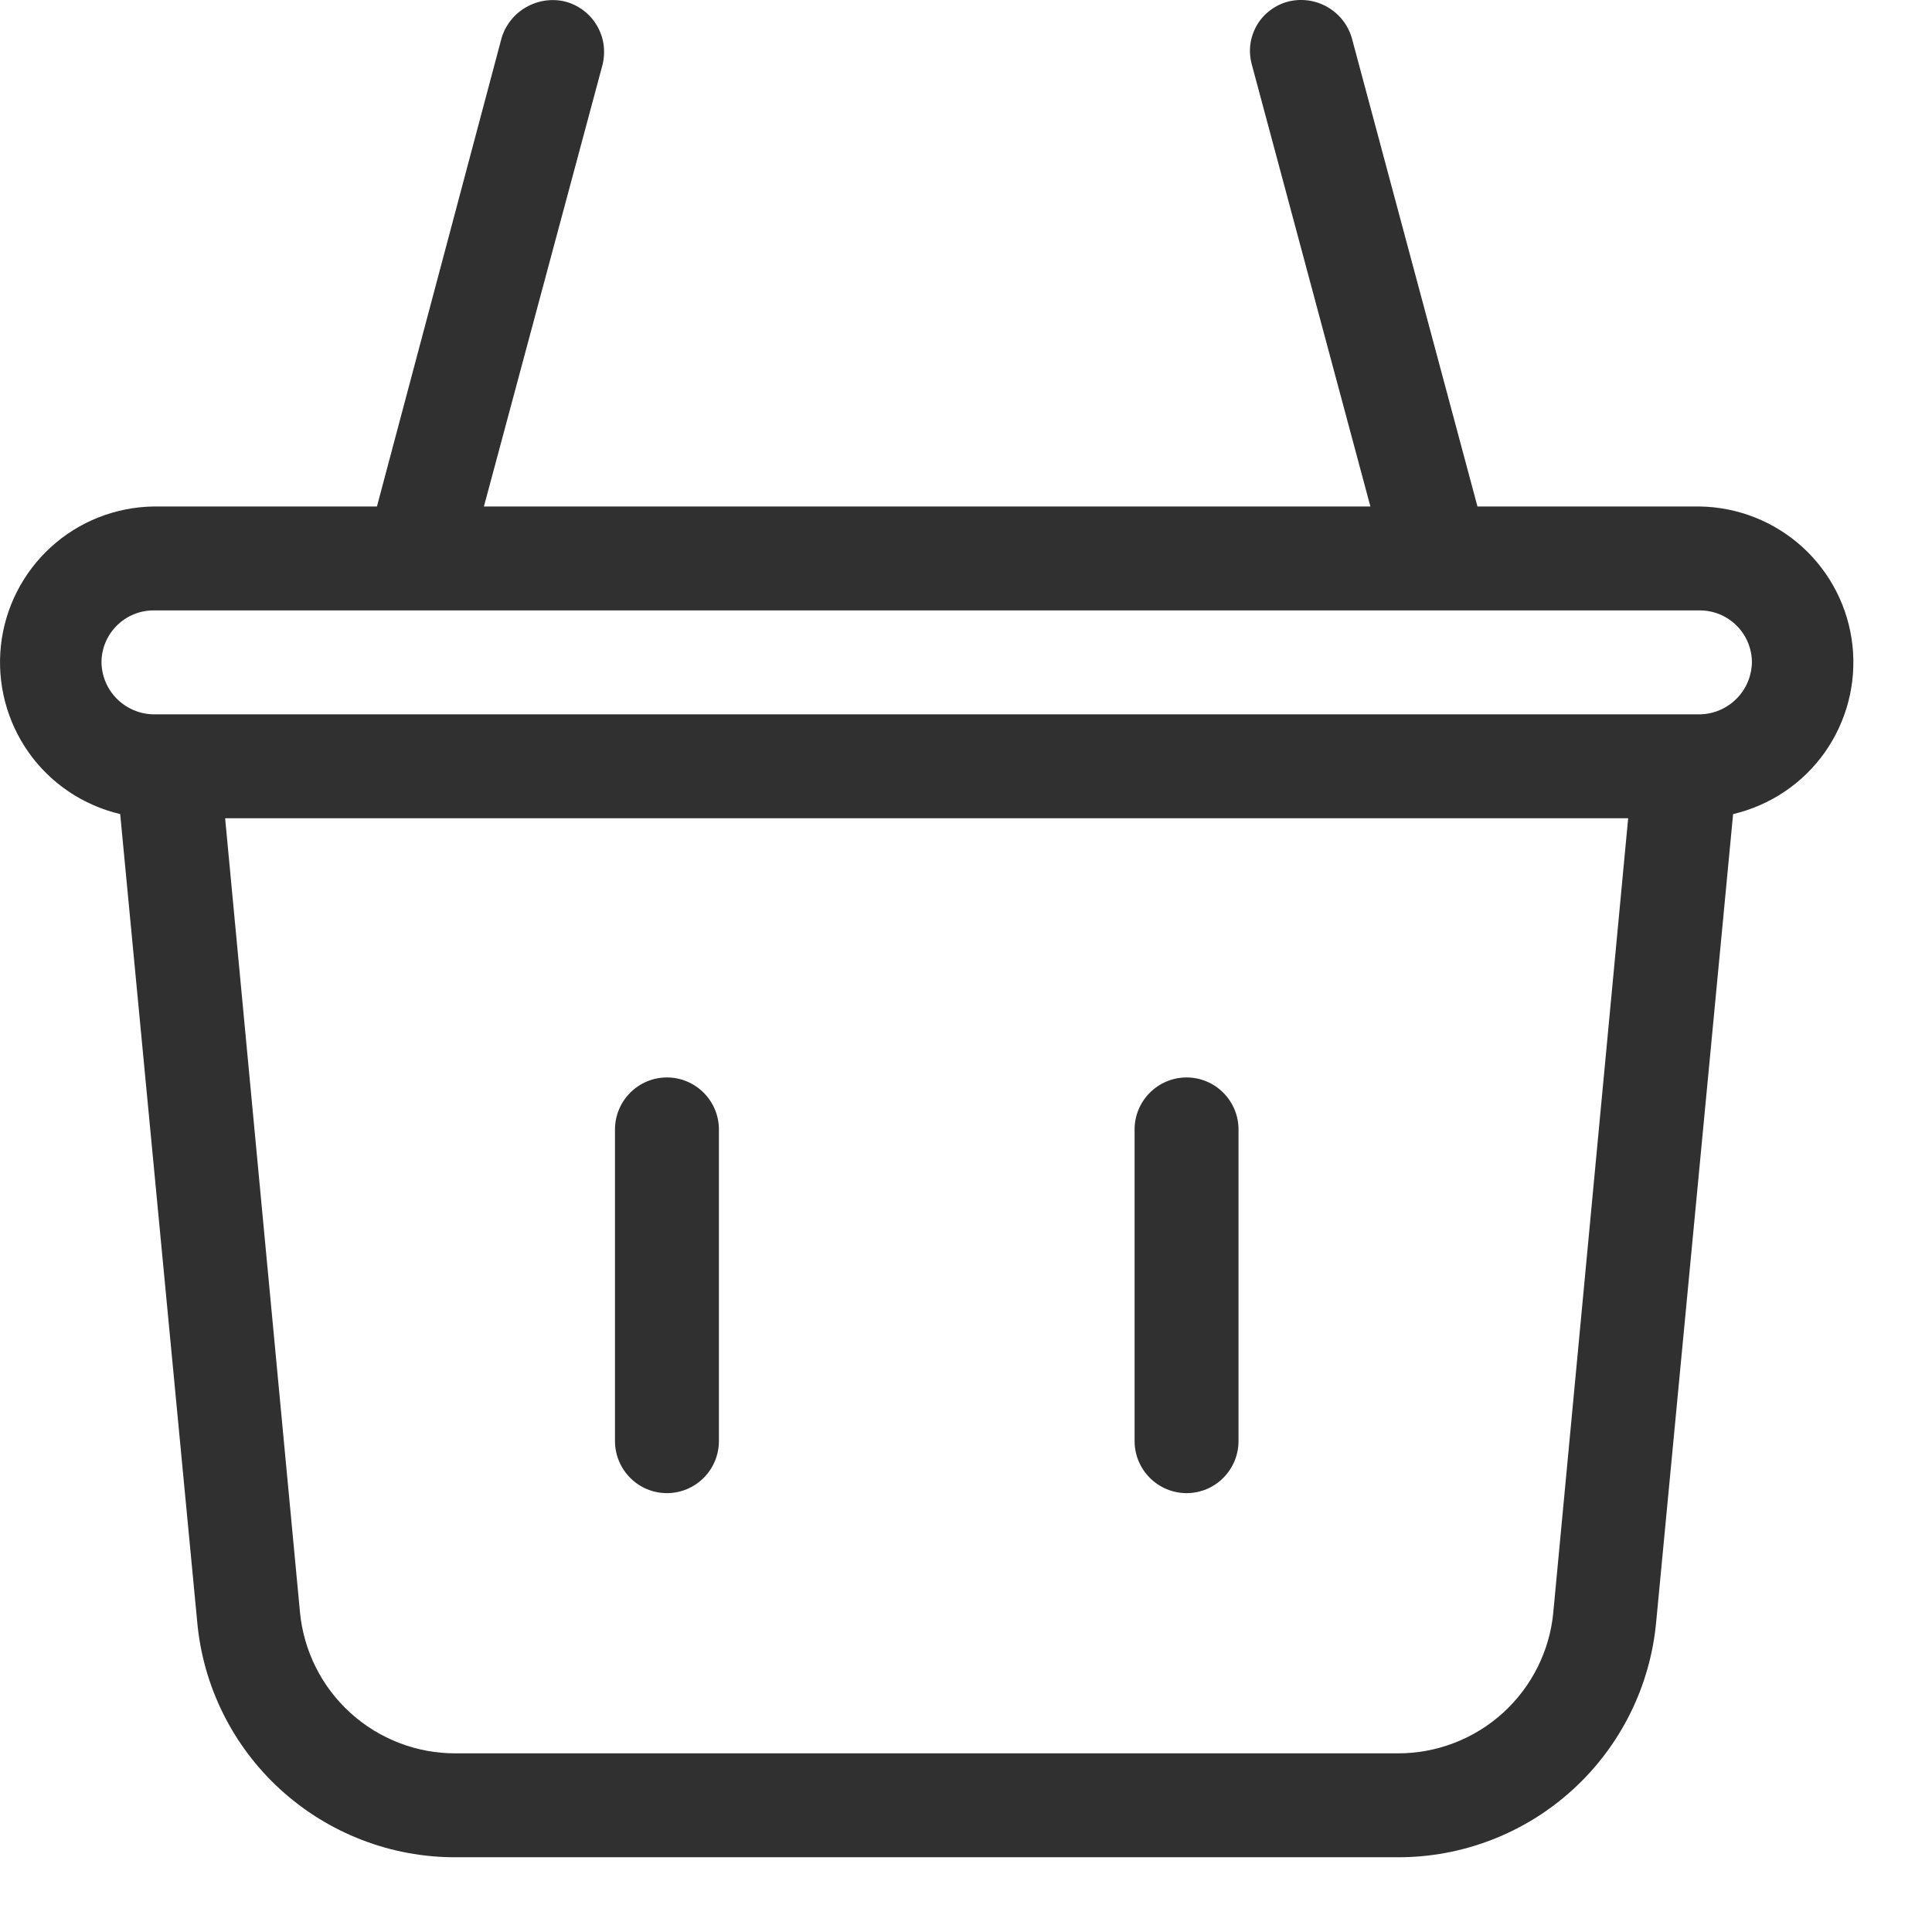
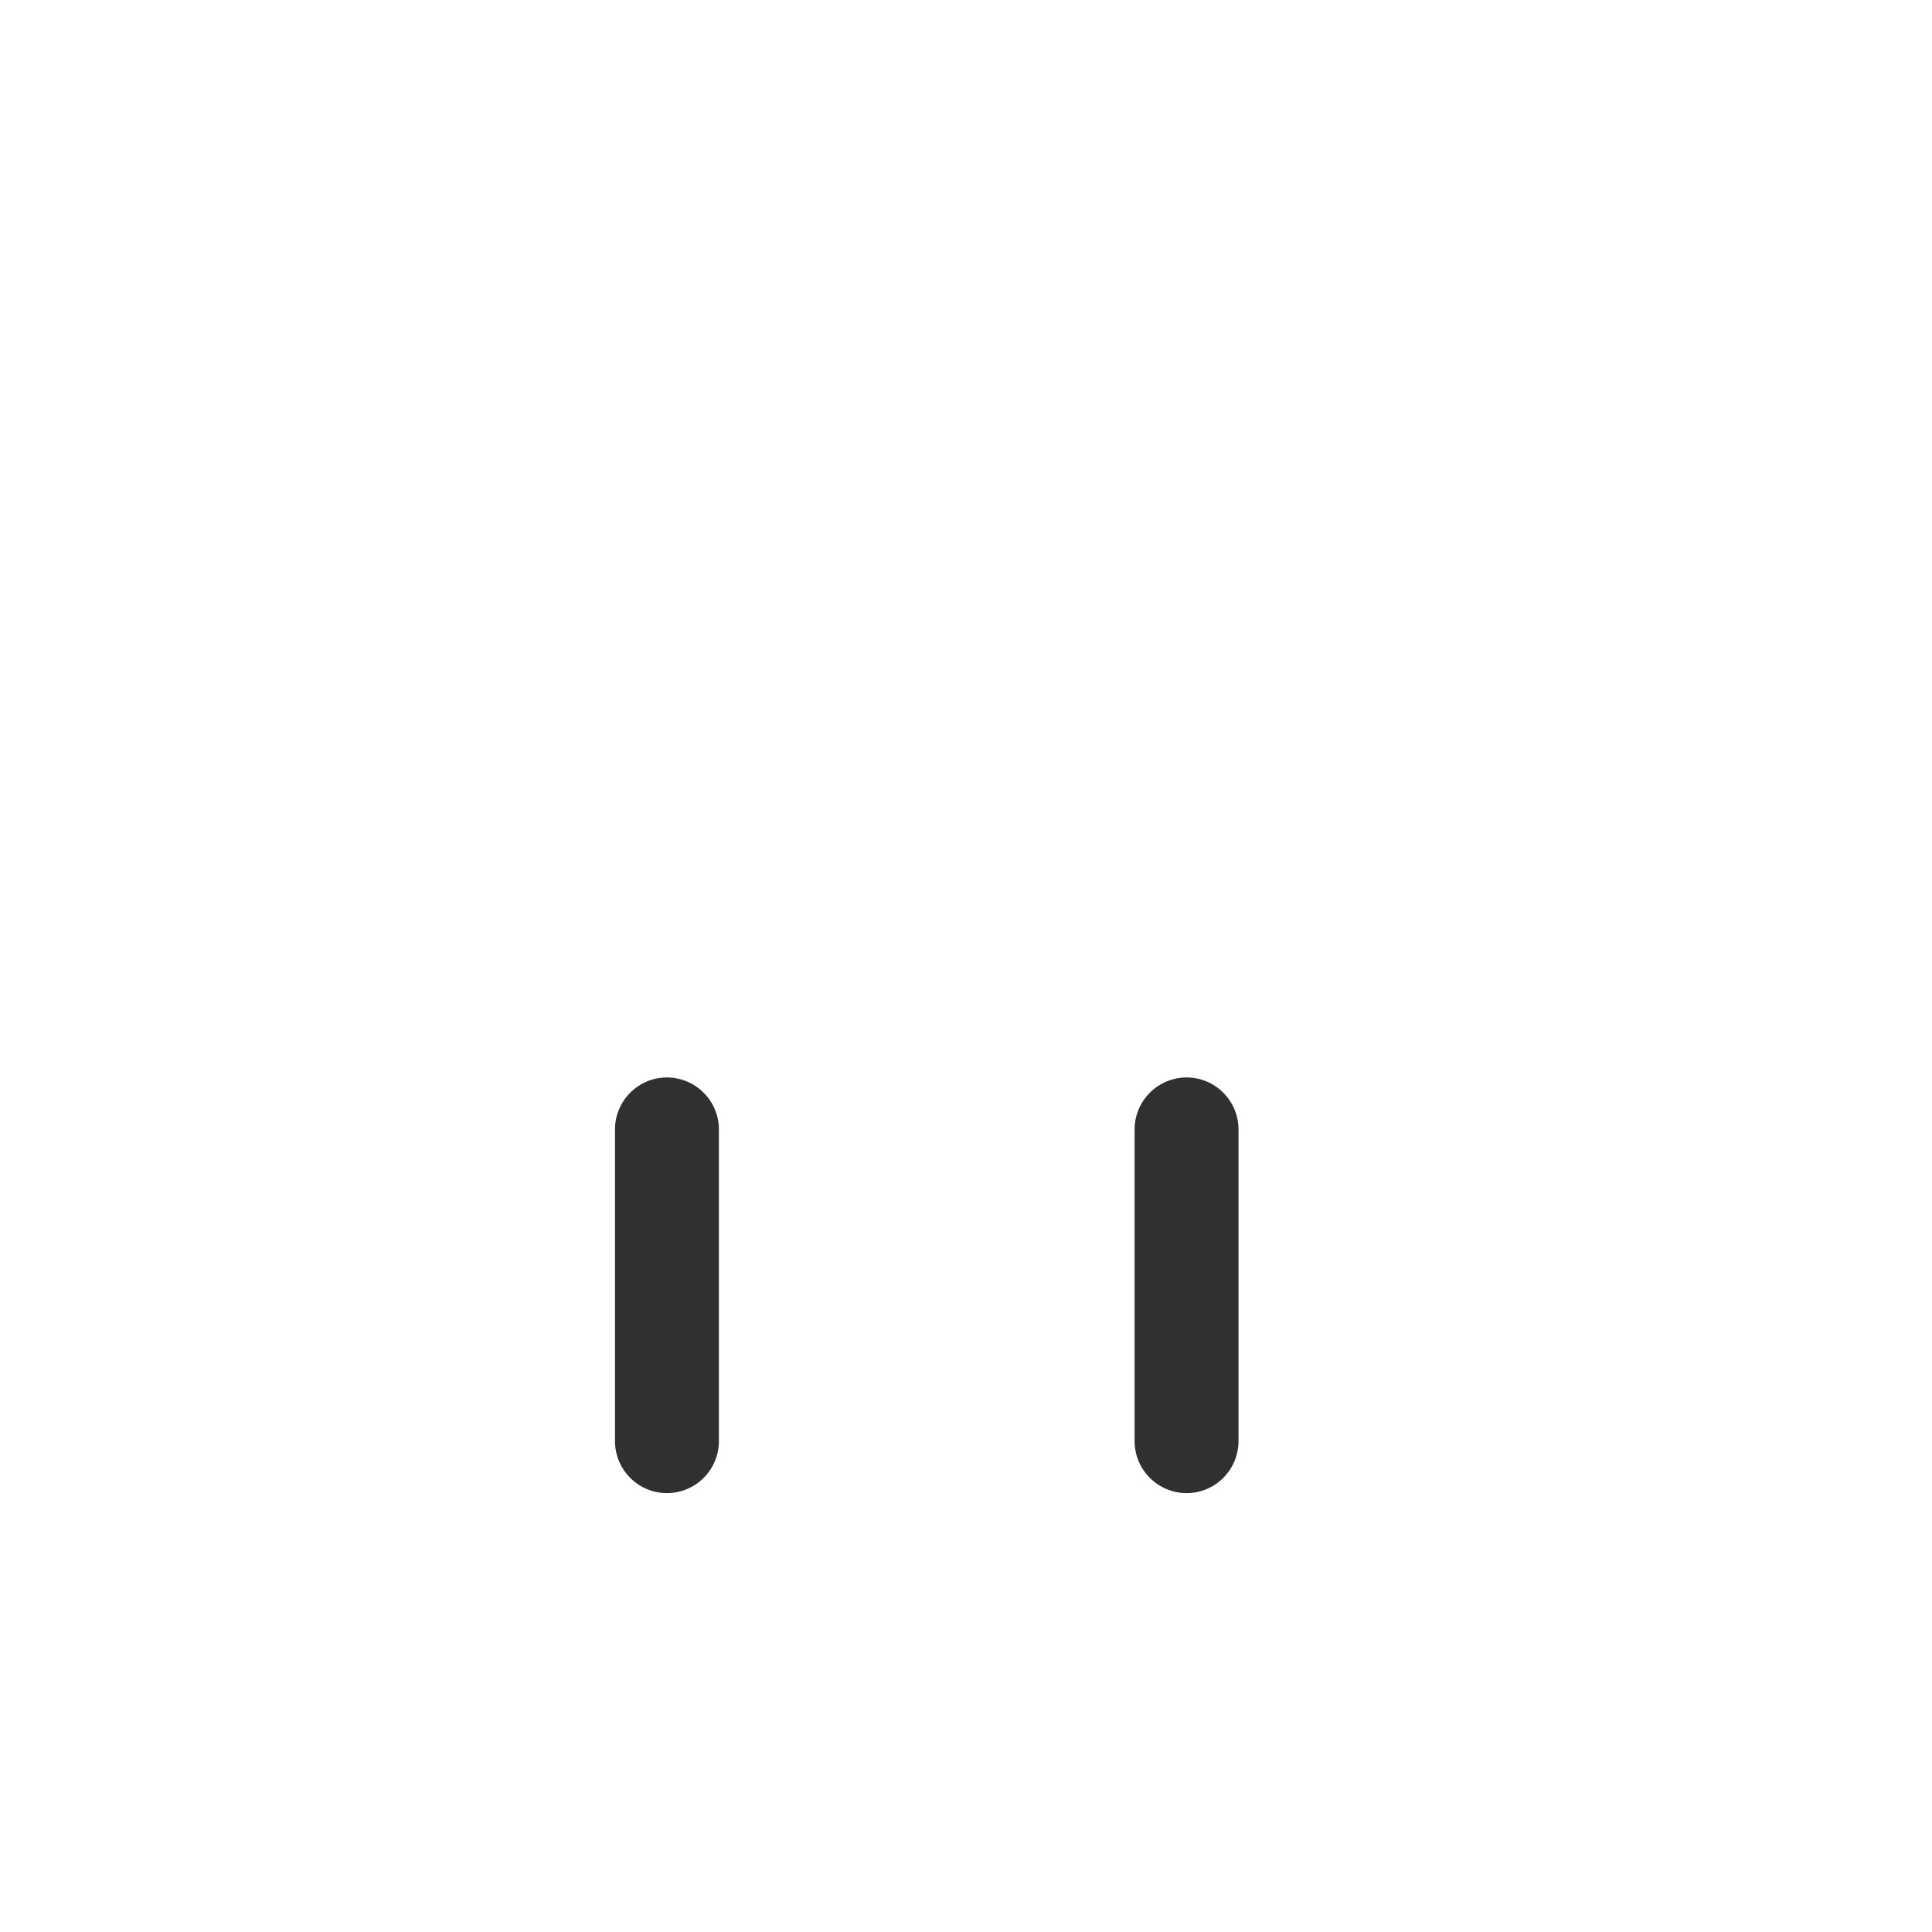
<svg xmlns="http://www.w3.org/2000/svg" width="19" height="19" viewBox="0 0 19 19" fill="none">
-   <path d="M16.717 4.981H14.53L13.294 0.373C13.256 0.244 13.17 0.135 13.054 0.069C12.938 0.002 12.8 -0.017 12.67 0.015C12.605 0.032 12.544 0.061 12.491 0.102C12.437 0.142 12.392 0.193 12.359 0.251C12.326 0.309 12.304 0.374 12.296 0.44C12.288 0.507 12.294 0.574 12.312 0.639L13.477 4.981H4.759L5.925 0.639C5.941 0.574 5.945 0.506 5.936 0.439C5.927 0.373 5.904 0.309 5.87 0.251C5.836 0.193 5.791 0.142 5.737 0.102C5.683 0.061 5.622 0.032 5.557 0.015C5.427 -0.016 5.29 0.004 5.174 0.071C5.058 0.137 4.972 0.245 4.933 0.373L3.707 4.981H1.509C1.135 4.987 0.776 5.129 0.5 5.381C0.224 5.633 0.049 5.977 0.009 6.349C-0.031 6.721 0.066 7.094 0.282 7.4C0.498 7.705 0.818 7.92 1.182 8.006L1.939 15.945C1.995 16.58 2.288 17.171 2.759 17.6C3.231 18.03 3.846 18.267 4.483 18.265H13.743C14.381 18.267 14.996 18.03 15.467 17.6C15.938 17.171 16.231 16.58 16.288 15.945L17.044 8.006C17.409 7.92 17.729 7.705 17.945 7.4C18.161 7.094 18.258 6.721 18.218 6.349C18.178 5.977 18.003 5.633 17.727 5.381C17.45 5.129 17.091 4.987 16.717 4.981ZM15.276 15.854C15.241 16.235 15.063 16.589 14.78 16.846C14.496 17.103 14.126 17.245 13.743 17.243H4.483C4.1 17.245 3.731 17.103 3.447 16.846C3.163 16.589 2.986 16.235 2.95 15.854L2.214 8.047H16.012L15.276 15.854ZM16.717 7.025H1.509C1.374 7.023 1.246 6.968 1.15 6.873C1.055 6.778 1 6.649 0.998 6.514C0.998 6.379 1.052 6.249 1.148 6.153C1.244 6.057 1.374 6.003 1.509 6.003H16.717C16.853 6.003 16.983 6.057 17.079 6.153C17.175 6.249 17.229 6.379 17.229 6.514C17.226 6.649 17.172 6.778 17.076 6.873C16.981 6.968 16.852 7.023 16.717 7.025Z" fill="#303030" />
  <path d="M6.559 14.684C6.423 14.684 6.293 14.63 6.198 14.534C6.102 14.438 6.048 14.308 6.048 14.172V11.107C6.048 10.972 6.102 10.842 6.198 10.746C6.293 10.65 6.423 10.596 6.559 10.596C6.694 10.596 6.824 10.65 6.92 10.746C7.016 10.842 7.07 10.972 7.07 11.107V14.172C7.07 14.308 7.016 14.438 6.92 14.534C6.824 14.63 6.694 14.684 6.559 14.684ZM11.669 14.684C11.534 14.684 11.404 14.63 11.308 14.534C11.212 14.438 11.158 14.308 11.158 14.172V11.107C11.158 10.972 11.212 10.842 11.308 10.746C11.404 10.65 11.534 10.596 11.669 10.596C11.805 10.596 11.935 10.65 12.03 10.746C12.126 10.842 12.18 10.972 12.18 11.107V14.172C12.18 14.308 12.126 14.438 12.03 14.534C11.935 14.63 11.805 14.684 11.669 14.684Z" fill="#303030" />
</svg>